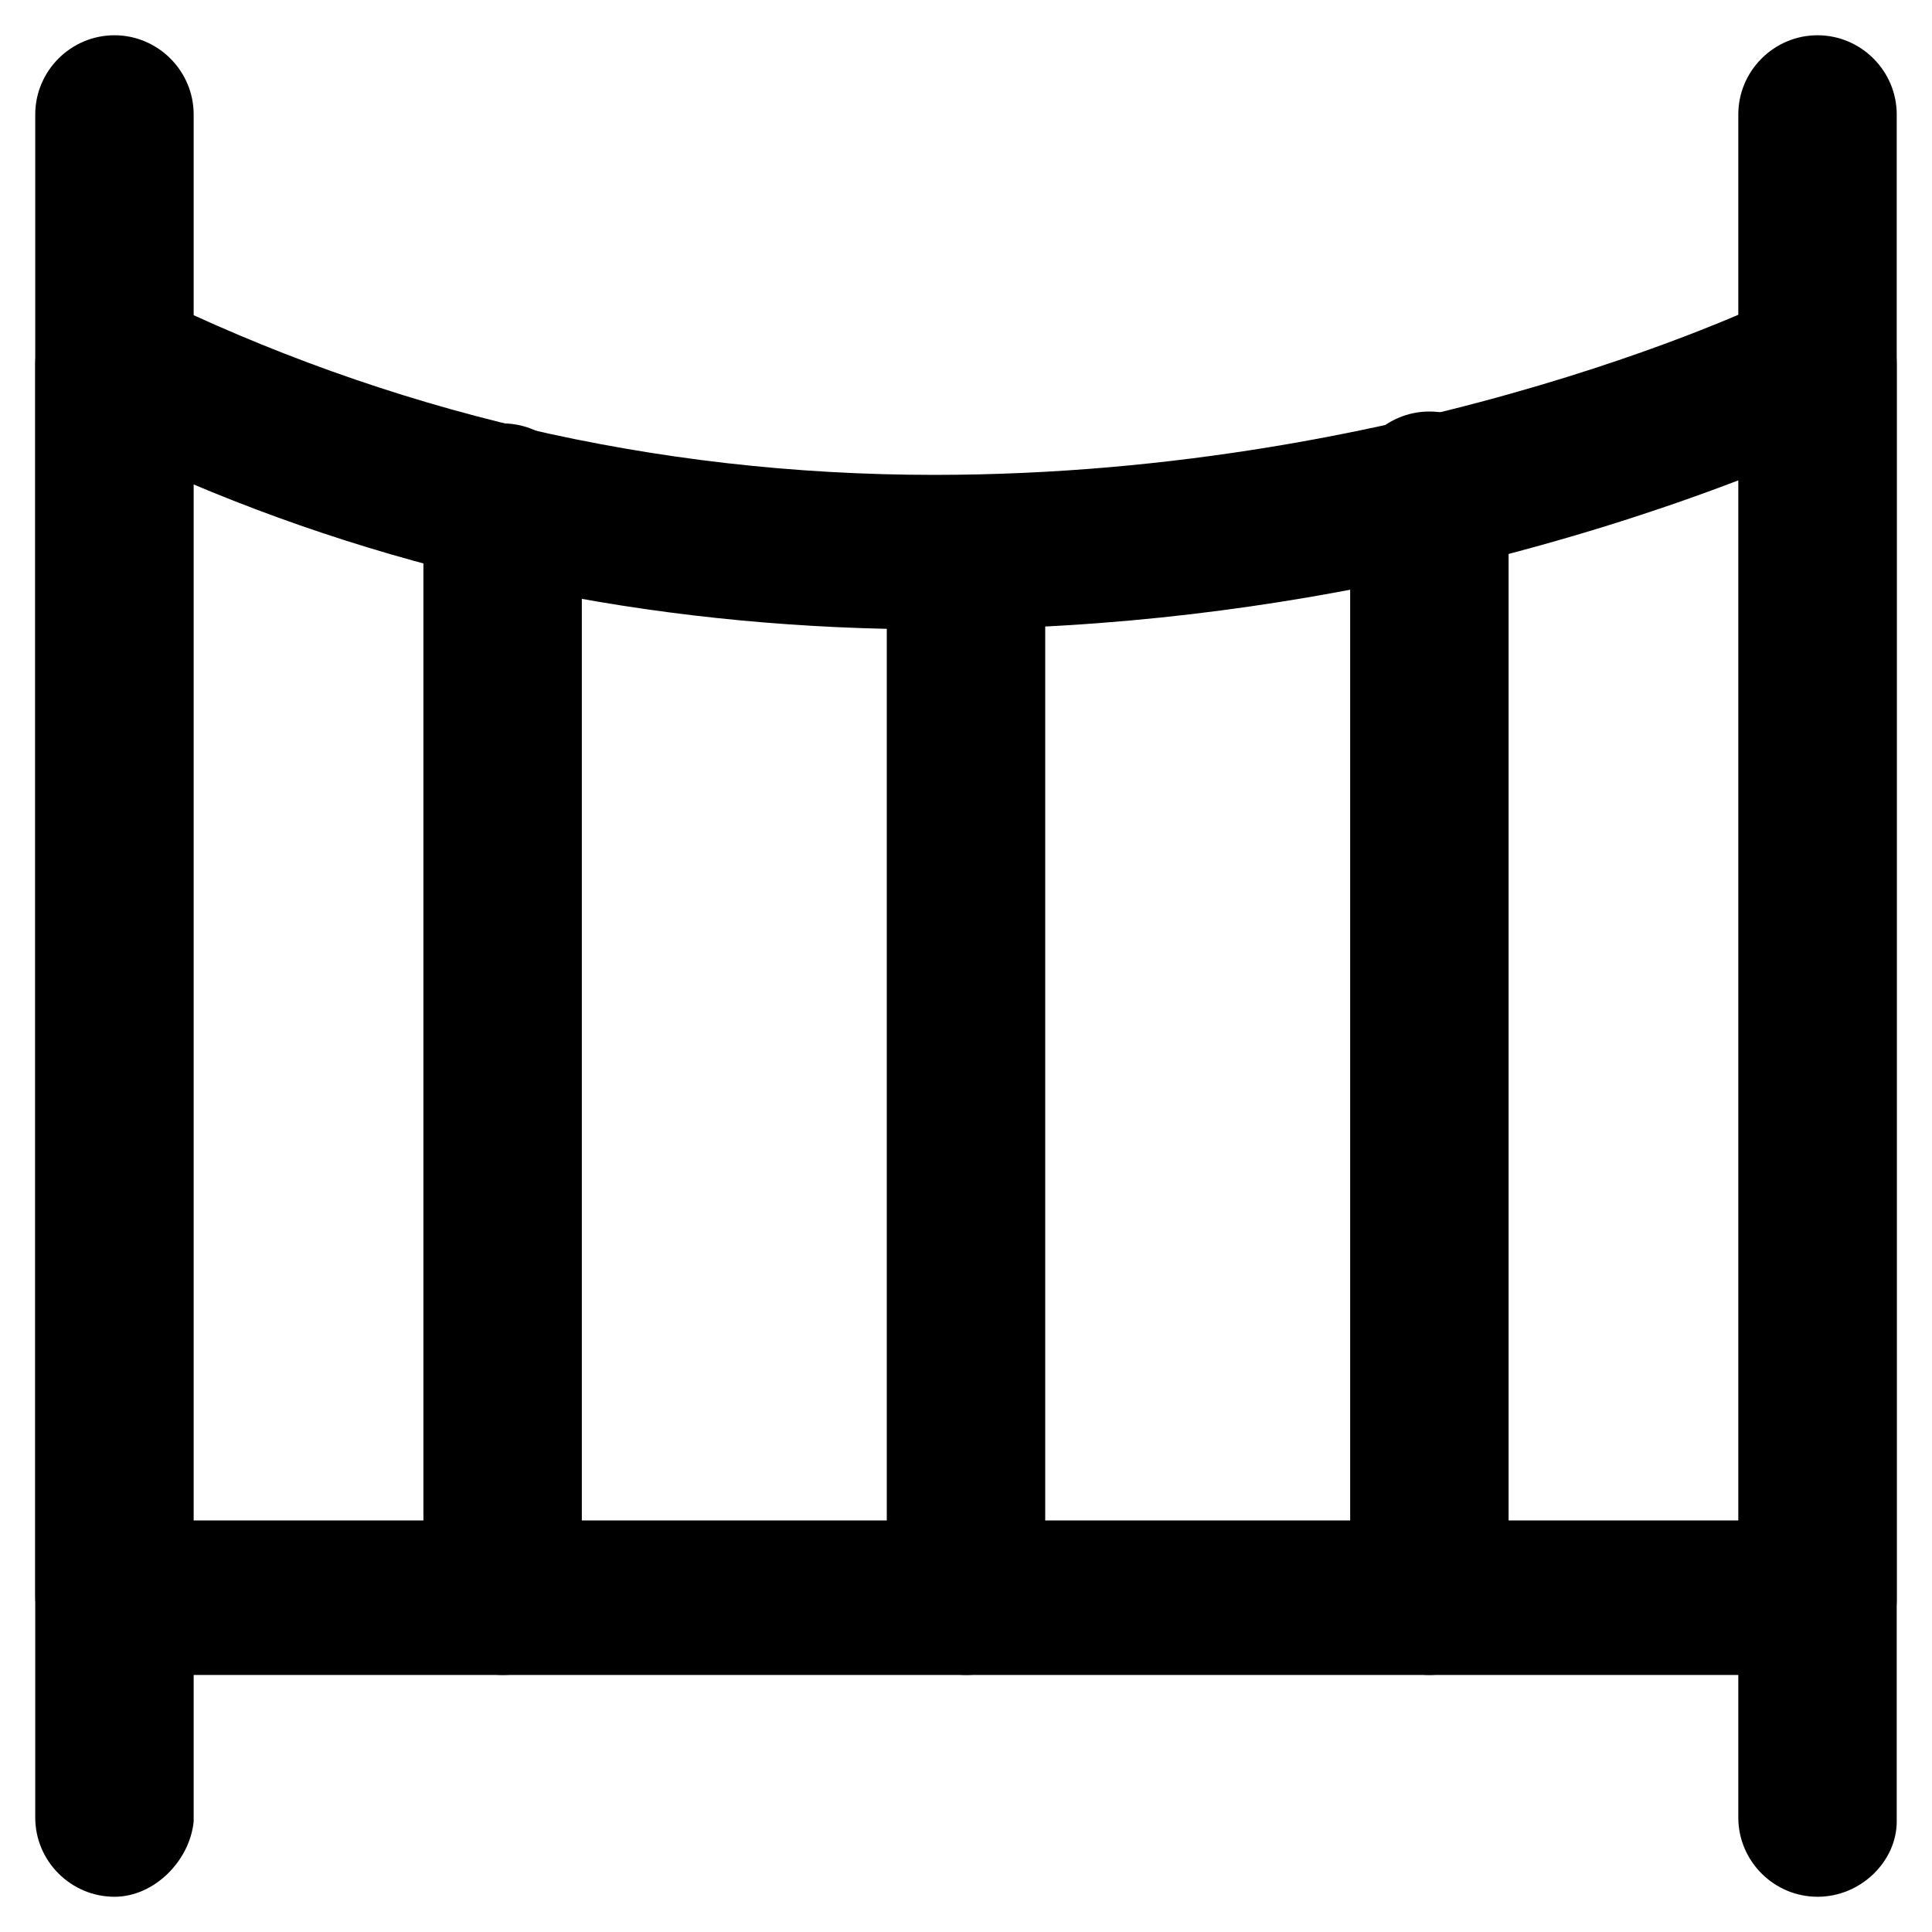
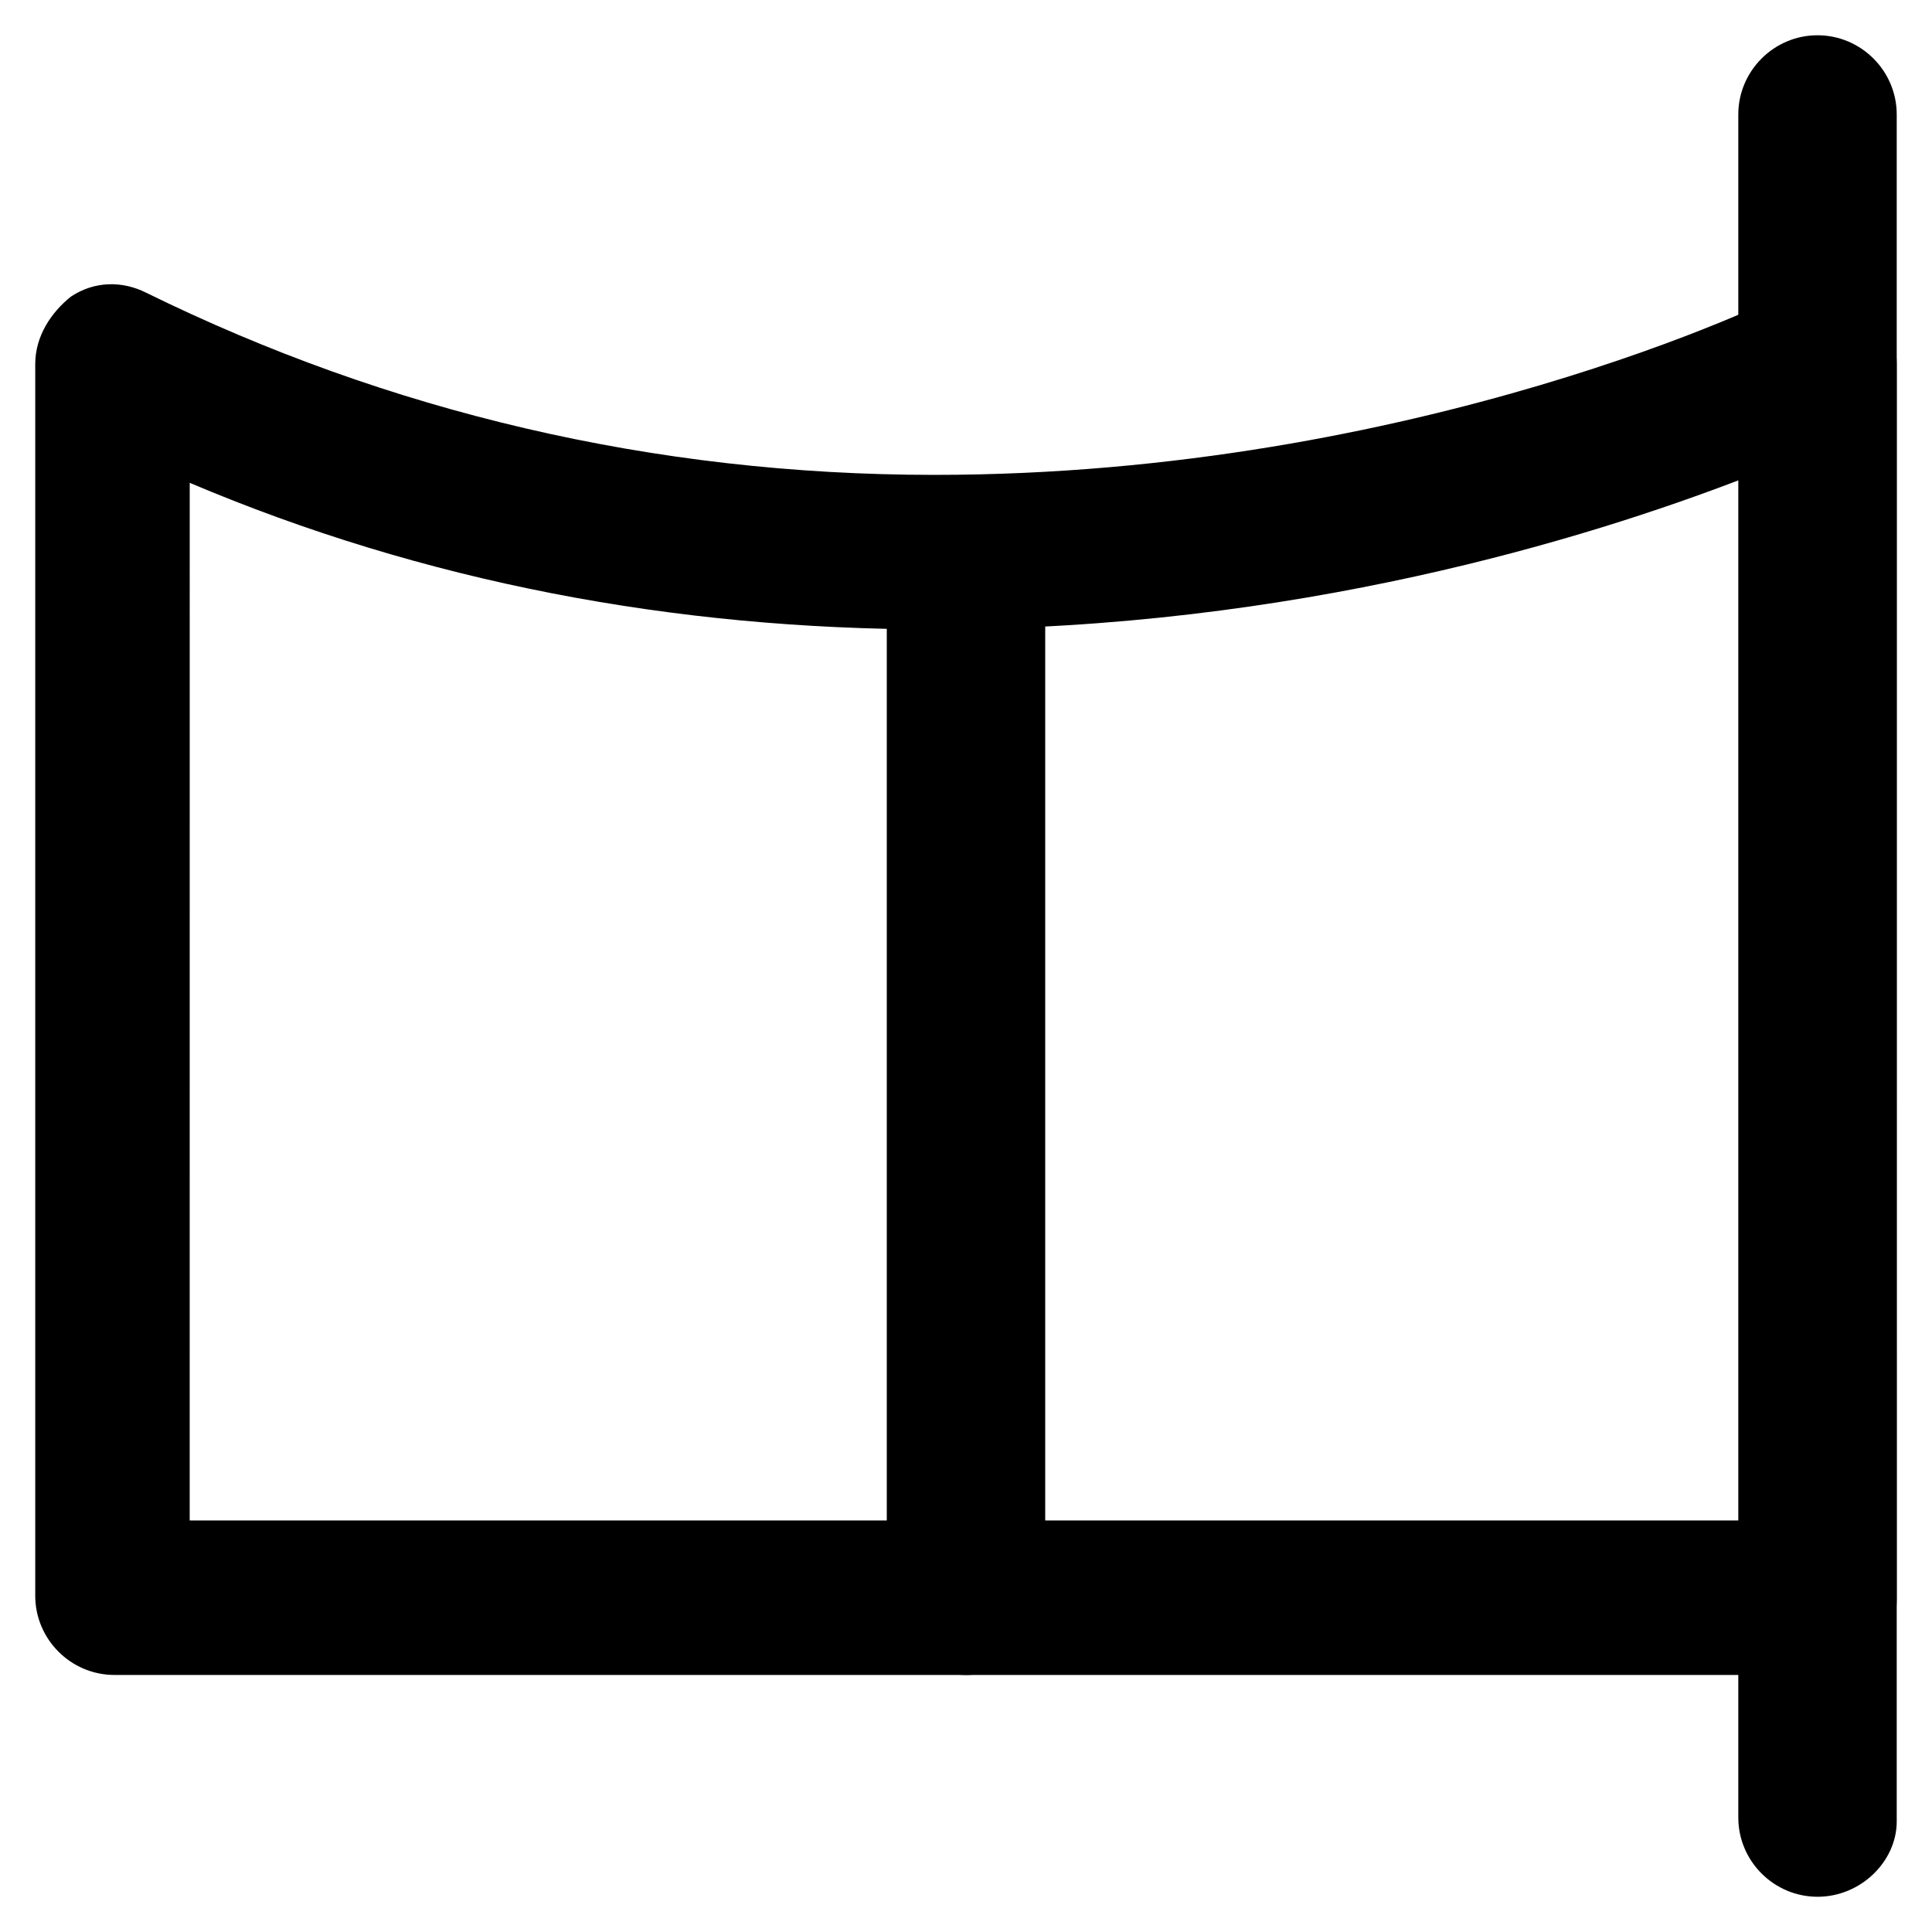
<svg xmlns="http://www.w3.org/2000/svg" fill="#000000" width="800px" height="800px" version="1.1" viewBox="144 144 512 512">
  <g>
    <path d="m625.66 587.88h-451.33c-11.547 0-20.992-9.445-20.992-20.992v-326.43c0-7.348 4.199-13.645 9.445-17.844 6.301-4.195 13.648-4.195 19.945-1.047 64.027 31.488 134.35 48.281 208.87 48.281 128.05 0 224.61-47.23 225.66-48.281 6.297-3.148 13.645-3.148 19.941 1.051 6.297 4.199 9.445 10.496 9.445 17.844l0.004 327.47c0 11.547-9.449 19.945-20.992 19.945zm-431.39-40.938h411.45v-276.04c-40.934 15.742-118.61 39.887-214.12 39.887-69.273 0-135.4-12.594-197.32-38.836z" />
-     <path d="m522.8 587.88c-11.547 0-20.992-9.445-20.992-20.992v-292.84c0-11.547 9.445-20.992 20.992-20.992s20.992 9.445 20.992 20.992v293.89c-1.047 11.547-10.496 19.945-20.992 19.945z" />
    <path d="m400 587.88c-11.547 0-20.992-9.445-20.992-20.992v-267.65c0-11.547 9.445-20.992 20.992-20.992s20.992 9.445 20.992 20.992v268.7c0 11.547-9.449 19.945-20.992 19.945z" />
-     <path d="m277.2 587.88c-11.547 0-20.992-9.445-20.992-20.992v-289.69c0-11.547 9.445-20.992 20.992-20.992 11.547 0 20.992 9.445 20.992 20.992v290.74c0 11.547-9.445 19.945-20.992 19.945z" />
    <path d="m625.66 646.66c-11.547 0-20.992-9.445-20.992-20.992v-451.33c0-11.547 9.445-20.992 20.992-20.992 11.547 0 20.992 9.445 20.992 20.992v452.38c0 10.496-9.449 19.945-20.992 19.945z" />
-     <path d="m174.33 646.66c-11.547 0-20.992-9.445-20.992-20.992v-451.33c0-11.547 9.445-20.992 20.992-20.992s20.992 9.445 20.992 20.992v452.38c-1.047 10.496-10.496 19.945-20.992 19.945z" />
  </g>
</svg>